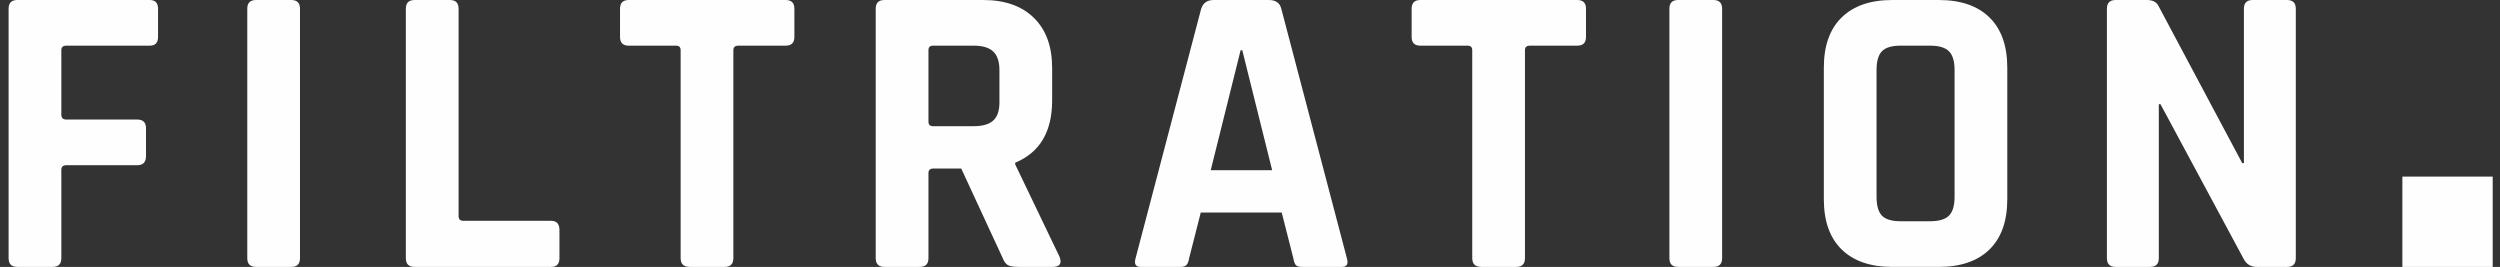
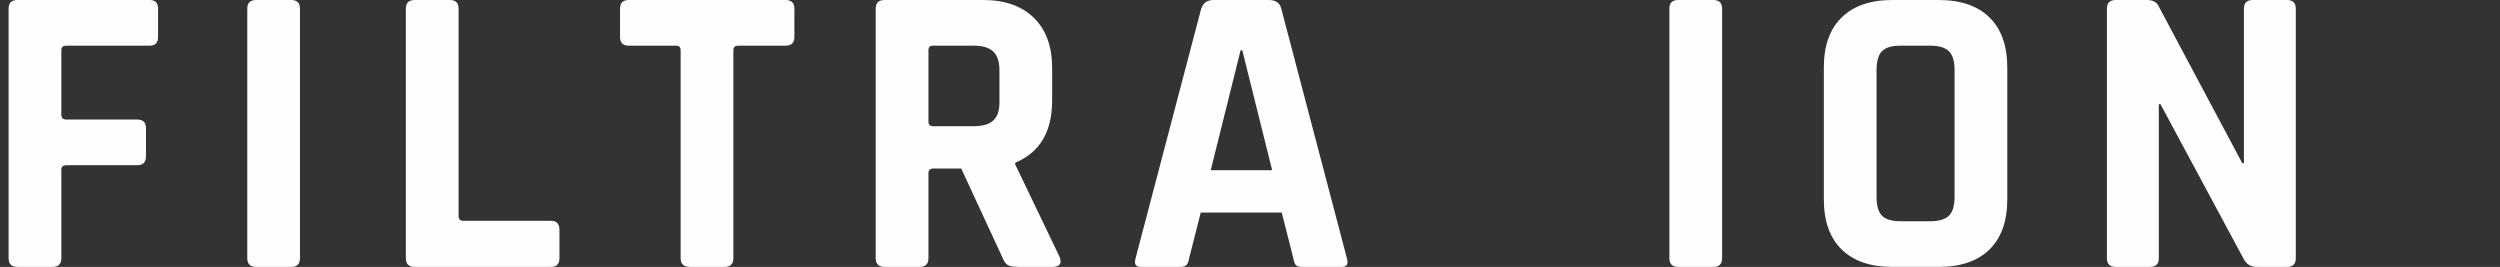
<svg xmlns="http://www.w3.org/2000/svg" width="281px" height="30px" viewBox="0 0 281 30" version="1.1">
  <rect x="0" y="0" width="281" height="30" fill="#333333" stroke="none" />
  <title>Group 20</title>
  <g id="Bilddaten-Auslieferung" stroke="none" stroke-width="1" fill="none" fill-rule="evenodd">
    <g id="Filtration-Logo-weiss" transform="translate(1, 0)" fill="#FEFEFE">
      <g id="Group-16" transform="translate(-0.033, -0)">
        <path d="M4.945,30 L0.981,30 C0.326,30 0,29.673 0,29.02 L0,0.98 C0,0.327 0.326,0 0.981,0 L15.863,0 C16.486,0 16.797,0.327 16.797,0.98 L16.797,4.153 C16.797,4.805 16.486,5.133 15.863,5.133 L6.487,5.133 C6.112,5.133 5.927,5.302 5.927,5.644 L5.927,12.877 C5.927,13.25 6.112,13.437 6.487,13.437 L14.464,13.437 C15.117,13.437 15.444,13.765 15.444,14.417 L15.444,17.543 C15.444,18.227 15.117,18.57 14.464,18.57 L6.487,18.57 C6.112,18.57 5.927,18.74 5.927,19.083 L5.927,29.02 C5.927,29.673 5.601,30 4.945,30" id="Fill-5" />
        <path d="M32.752,0.98 L32.752,29.02 C32.752,29.673 32.425,30 31.772,30 L27.807,30 C27.154,30 26.827,29.673 26.827,29.02 L26.827,0.98 C26.827,0.327 27.154,0 27.807,0 L31.772,0 C32.425,0 32.752,0.327 32.752,0.98" id="Fill-6" />
        <path d="M60.981,30 L45.632,30 C44.977,30 44.65,29.673 44.65,29.02 L44.65,0.98 C44.65,0.327 44.977,0 45.632,0 L49.596,0 C50.251,0 50.578,0.327 50.578,0.98 L50.578,24.308 C50.578,24.651 50.763,24.821 51.138,24.821 L60.981,24.821 C61.604,24.821 61.915,25.165 61.915,25.848 L61.915,29.02 C61.915,29.673 61.604,30 60.981,30" id="Fill-7" />
        <path d="M80.482,30 L76.564,30 C75.878,30 75.537,29.673 75.537,29.02 L75.537,5.644 C75.537,5.302 75.365,5.133 75.024,5.133 L69.705,5.133 C69.052,5.133 68.725,4.805 68.725,4.153 L68.725,0.98 C68.725,0.327 69.052,0 69.705,0 L87.341,0 C87.994,0 88.321,0.327 88.321,0.98 L88.321,4.153 C88.321,4.805 87.994,5.133 87.341,5.133 L82.022,5.133 C81.648,5.133 81.462,5.302 81.462,5.644 L81.462,29.02 C81.462,29.673 81.135,30 80.482,30" id="Fill-8" />
        <path d="M103.904,14.184 L108.475,14.184 C109.472,14.184 110.203,13.973 110.667,13.554 C111.134,13.134 111.369,12.457 111.369,11.524 L111.369,7.885 C111.369,6.92 111.134,6.222 110.667,5.785 C110.203,5.35 109.472,5.132 108.475,5.132 L103.904,5.132 C103.559,5.132 103.391,5.303 103.391,5.645 L103.391,13.67 C103.391,14.013 103.559,14.184 103.904,14.184 M102.41,30 L98.446,30 C97.79,30 97.464,29.674 97.464,29.021 L97.464,0.979 C97.464,0.327 97.79,0.001 98.446,0.001 L109.55,0.001 C111.976,0.001 113.873,0.668 115.241,2.005 C116.61,3.344 117.294,5.225 117.294,7.652 L117.294,11.291 C117.294,14.807 115.91,17.138 113.141,18.288 L113.141,18.476 L118.135,28.88 C118.414,29.627 118.149,30 117.341,30 L113.561,30 C113.001,30 112.597,29.938 112.349,29.814 C112.1,29.688 111.896,29.425 111.743,29.021 L107.076,18.942 L103.951,18.942 C103.577,18.942 103.391,19.115 103.391,19.456 L103.391,29.021 C103.391,29.674 103.065,30 102.41,30" id="Fill-9" />
        <path d="M138.479,5.644 L135.119,19.129 L142.023,19.129 L138.665,5.644 L138.479,5.644 Z M131.712,30.001 L127.234,30.001 C126.674,30.001 126.489,29.674 126.674,29.021 L134.046,0.979 C134.262,0.326 134.729,0.001 135.445,0.001 L141.651,0.001 C142.427,0.001 142.894,0.326 143.05,0.979 L150.422,29.021 C150.608,29.674 150.422,30.001 149.862,30.001 L145.384,30.001 C145.04,30.001 144.807,29.929 144.683,29.789 C144.558,29.651 144.465,29.395 144.404,29.021 L143.098,23.888 L133.998,23.888 L132.692,29.021 C132.629,29.395 132.529,29.651 132.388,29.789 C132.249,29.929 132.024,30.001 131.712,30.001 L131.712,30.001 Z" id="Fill-10" />
-         <path d="M169.458,30 L165.54,30 C164.854,30 164.513,29.673 164.513,29.02 L164.513,5.644 C164.513,5.302 164.342,5.133 164,5.133 L158.681,5.133 C158.028,5.133 157.701,4.805 157.701,4.153 L157.701,0.98 C157.701,0.327 158.028,0 158.681,0 L176.318,0 C176.97,0 177.298,0.327 177.298,0.98 L177.298,4.153 C177.298,4.805 176.97,5.133 176.318,5.133 L170.998,5.133 C170.624,5.133 170.438,5.302 170.438,5.644 L170.438,29.02 C170.438,29.673 170.111,30 169.458,30" id="Fill-11" />
        <path d="M192.599,0.98 L192.599,29.02 C192.599,29.673 192.272,30 191.619,30 L187.654,30 C187.001,30 186.674,29.673 186.674,29.02 L186.674,0.98 C186.674,0.327 187.001,0 187.654,0 L191.619,0 C192.272,0 192.599,0.327 192.599,0.98" id="Fill-12" />
        <path d="M212.662,24.868 L215.975,24.868 C216.97,24.868 217.677,24.657 218.097,24.239 C218.519,23.819 218.727,23.11 218.727,22.116 L218.727,7.884 C218.727,6.89 218.519,6.182 218.097,5.762 C217.677,5.343 216.97,5.132 215.975,5.132 L212.662,5.132 C211.668,5.132 210.967,5.343 210.562,5.762 C210.158,6.182 209.957,6.89 209.957,7.884 L209.957,22.116 C209.957,23.11 210.158,23.819 210.562,24.239 C210.967,24.657 211.668,24.868 212.662,24.868 M216.955,29.999 L211.729,29.999 C209.271,29.999 207.376,29.347 206.037,28.041 C204.7,26.734 204.032,24.853 204.032,22.394 L204.032,7.606 C204.032,5.148 204.7,3.266 206.037,1.959 C207.376,0.654 209.271,0.001 211.729,0.001 L216.955,0.001 C219.412,0.001 221.31,0.654 222.648,1.959 C223.985,3.266 224.652,5.148 224.652,7.606 L224.652,22.394 C224.652,24.853 223.985,26.734 222.648,28.041 C221.31,29.347 219.412,29.999 216.955,29.999" id="Fill-13" />
        <path d="M240.703,30 L236.832,30 C236.176,30 235.85,29.673 235.85,29.02 L235.85,0.98 C235.85,0.327 236.176,0 236.832,0 L240.331,0 C240.984,0 241.418,0.217 241.637,0.653 L251.06,18.336 L251.249,18.336 L251.249,0.98 C251.249,0.327 251.576,0 252.229,0 L256.1,0 C256.753,0 257.081,0.327 257.081,0.98 L257.081,29.02 C257.081,29.673 256.753,30 256.1,30 L252.693,30 C252.01,30 251.513,29.689 251.202,29.066 L241.87,11.71 L241.683,11.71 L241.683,29.02 C241.683,29.673 241.355,30 240.703,30" id="Fill-14" />
-         <polygon id="Fill-15" points="269.06 30 279.212 30 279.212 19.853 269.06 19.853" />
      </g>
    </g>
  </g>
</svg>